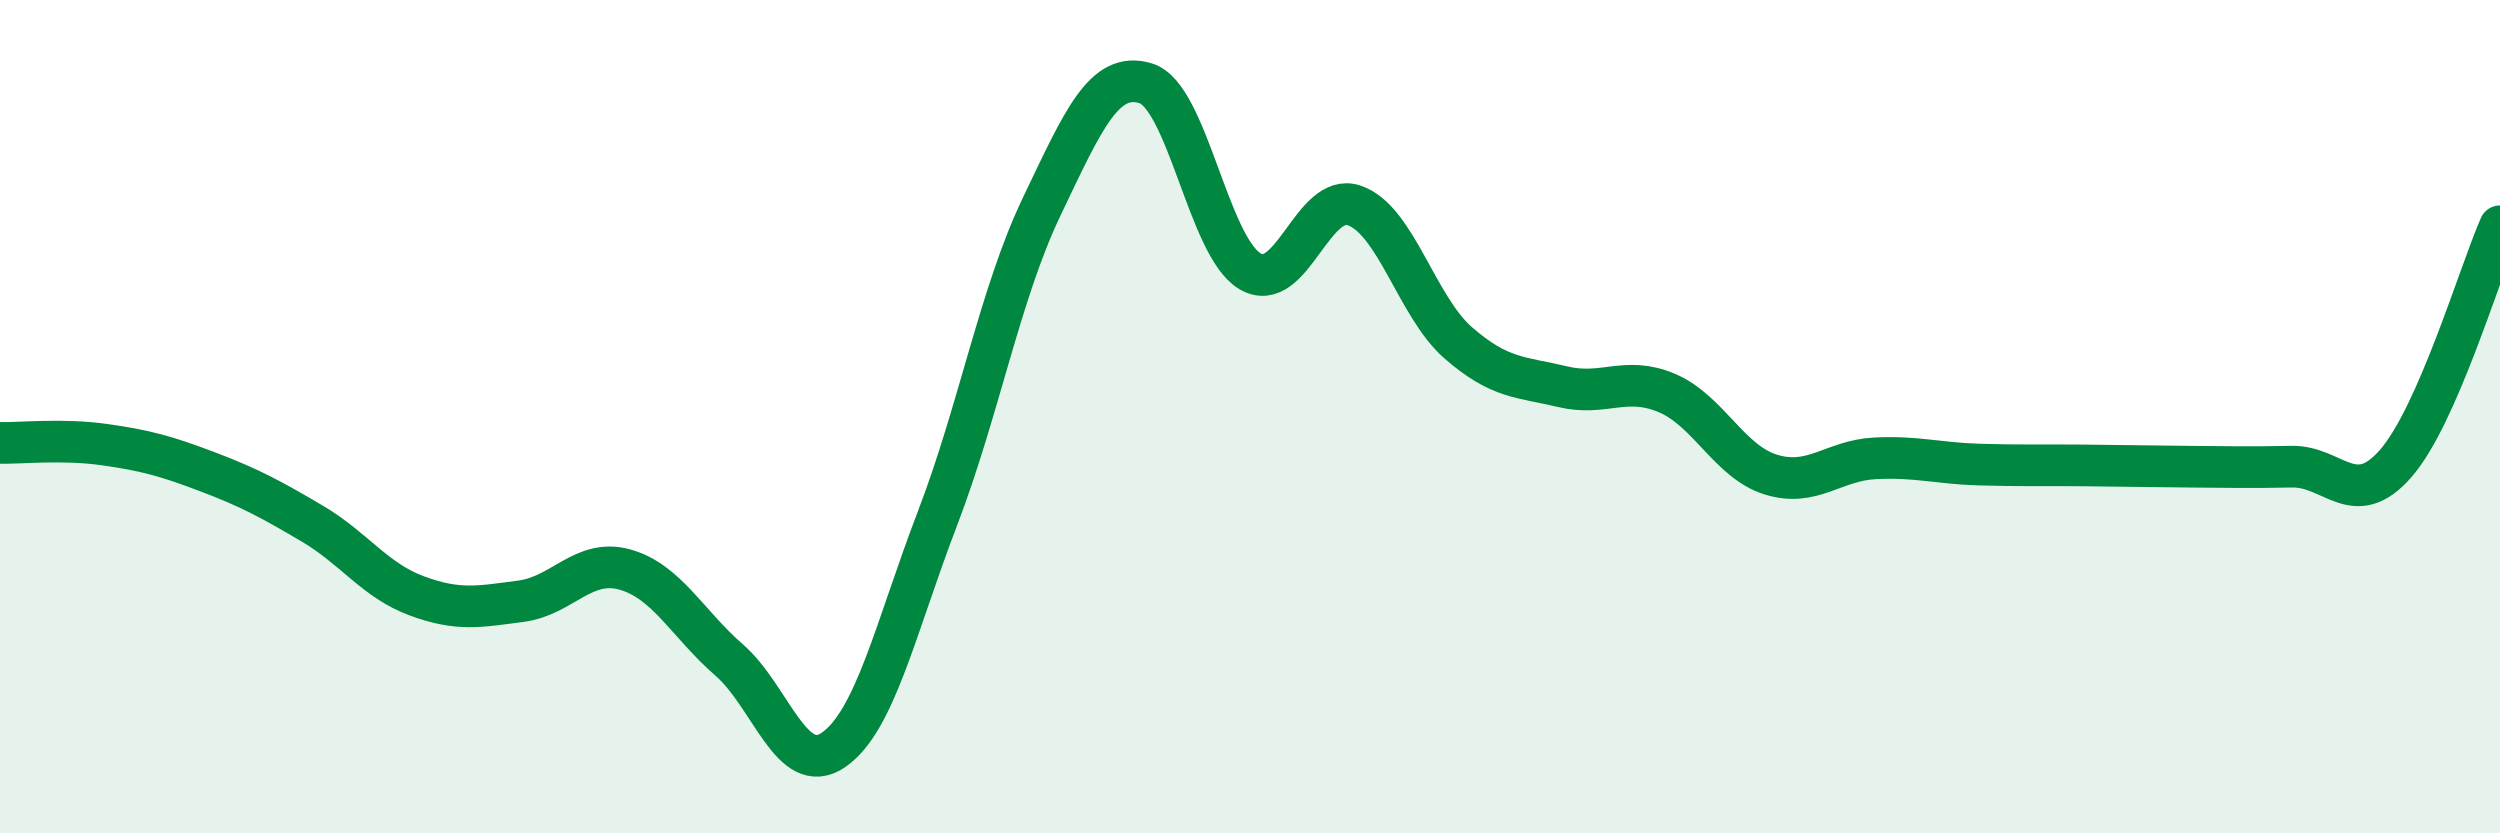
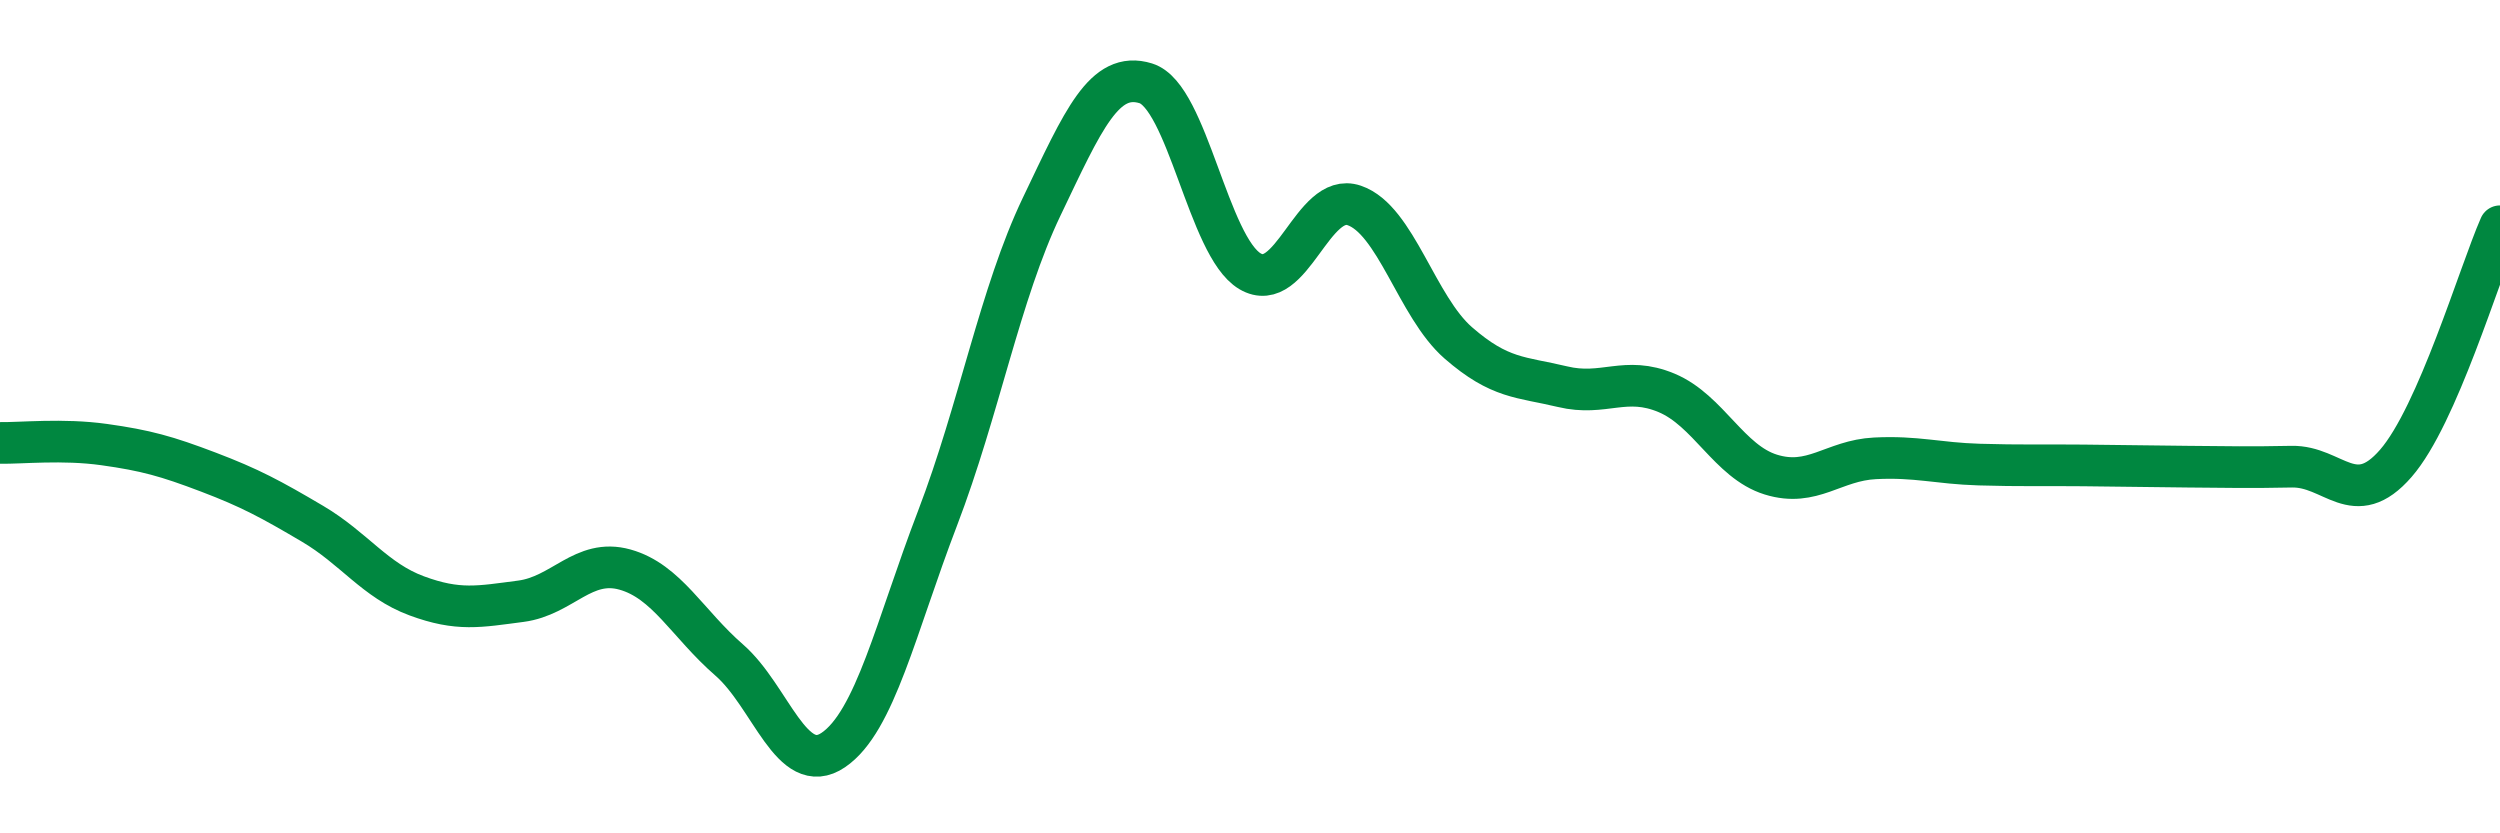
<svg xmlns="http://www.w3.org/2000/svg" width="60" height="20" viewBox="0 0 60 20">
-   <path d="M 0,10.63 C 0.5,10.64 1.5,10.53 2.5,10.67 C 3.5,10.81 4,10.95 5,11.33 C 6,11.71 6.5,11.98 7.5,12.57 C 8.5,13.16 9,13.93 10,14.3 C 11,14.67 11.5,14.56 12.5,14.43 C 13.5,14.3 14,13.39 15,13.67 C 16,13.95 16.5,14.97 17.5,15.84 C 18.5,16.71 19,18.68 20,18 C 21,17.32 21.5,15.05 22.5,12.44 C 23.5,9.83 24,7.05 25,4.96 C 26,2.87 26.5,1.69 27.5,2 C 28.5,2.31 29,5.92 30,6.51 C 31,7.1 31.5,4.59 32.5,4.93 C 33.5,5.27 34,7.36 35,8.23 C 36,9.1 36.5,9.04 37.5,9.28 C 38.5,9.52 39,9.01 40,9.43 C 41,9.85 41.5,11.08 42.5,11.39 C 43.5,11.7 44,11.05 45,11 C 46,10.95 46.5,11.12 47.5,11.15 C 48.5,11.18 49,11.16 50,11.17 C 51,11.18 51.5,11.19 52.5,11.2 C 53.5,11.21 54,11.22 55,11.2 C 56,11.18 56.5,12.27 57.5,11.12 C 58.5,9.97 59.5,6.57 60,5.43L60 20L0 20Z" fill="#008740" opacity="0.1" stroke-linecap="round" stroke-linejoin="round" />
  <path d="M 0,10.63 C 0.5,10.64 1.5,10.53 2.5,10.67 C 3.5,10.81 4,10.95 5,11.33 C 6,11.71 6.5,11.98 7.5,12.57 C 8.5,13.16 9,13.93 10,14.3 C 11,14.67 11.5,14.56 12.5,14.43 C 13.5,14.3 14,13.39 15,13.67 C 16,13.95 16.5,14.97 17.5,15.84 C 18.5,16.71 19,18.68 20,18 C 21,17.32 21.5,15.05 22.5,12.44 C 23.5,9.83 24,7.05 25,4.96 C 26,2.87 26.5,1.69 27.5,2 C 28.5,2.31 29,5.92 30,6.51 C 31,7.1 31.5,4.59 32.5,4.93 C 33.5,5.27 34,7.36 35,8.23 C 36,9.1 36.5,9.04 37.5,9.28 C 38.5,9.52 39,9.01 40,9.43 C 41,9.85 41.5,11.08 42.5,11.39 C 43.5,11.7 44,11.05 45,11 C 46,10.95 46.5,11.12 47.5,11.15 C 48.5,11.18 49,11.16 50,11.17 C 51,11.18 51.5,11.19 52.5,11.2 C 53.5,11.21 54,11.22 55,11.2 C 56,11.18 56.5,12.27 57.5,11.12 C 58.5,9.97 59.5,6.57 60,5.43" stroke="#008740" stroke-width="1" fill="none" stroke-linecap="round" stroke-linejoin="round" />
</svg>